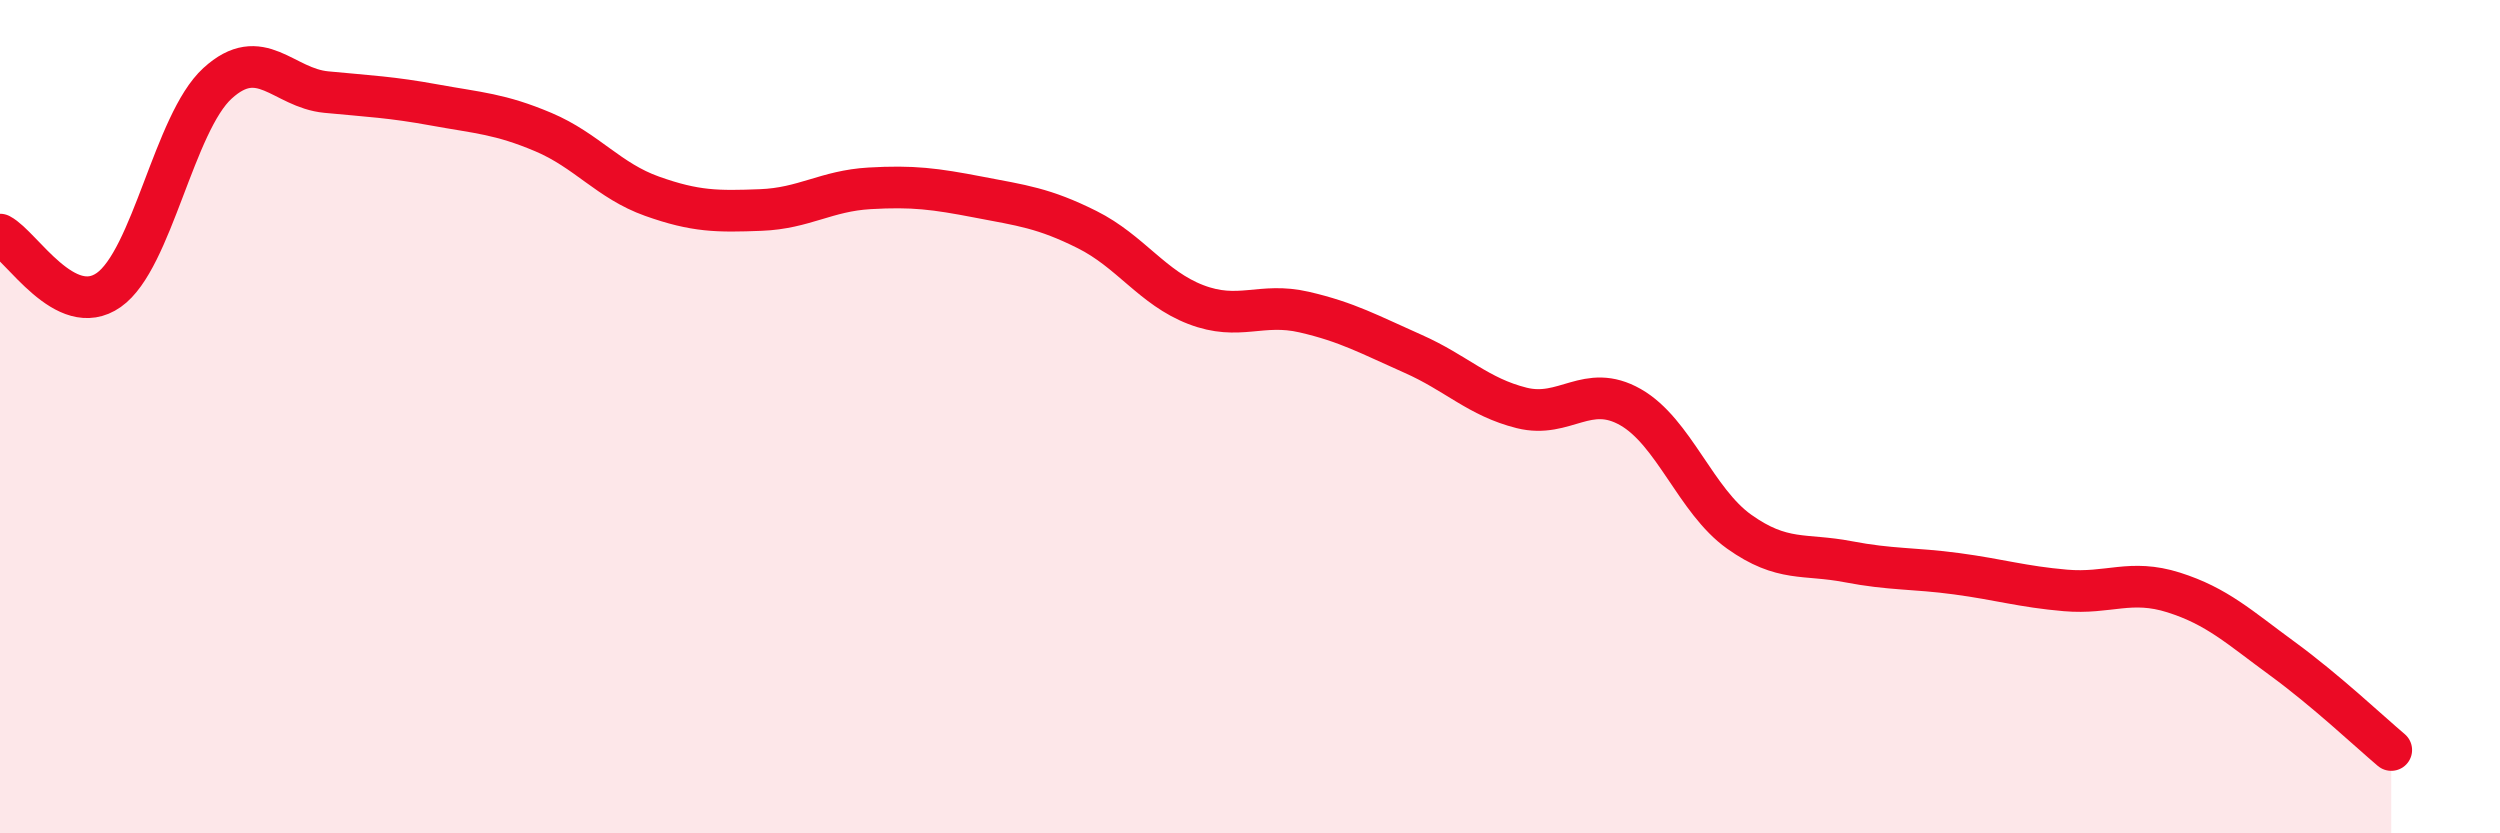
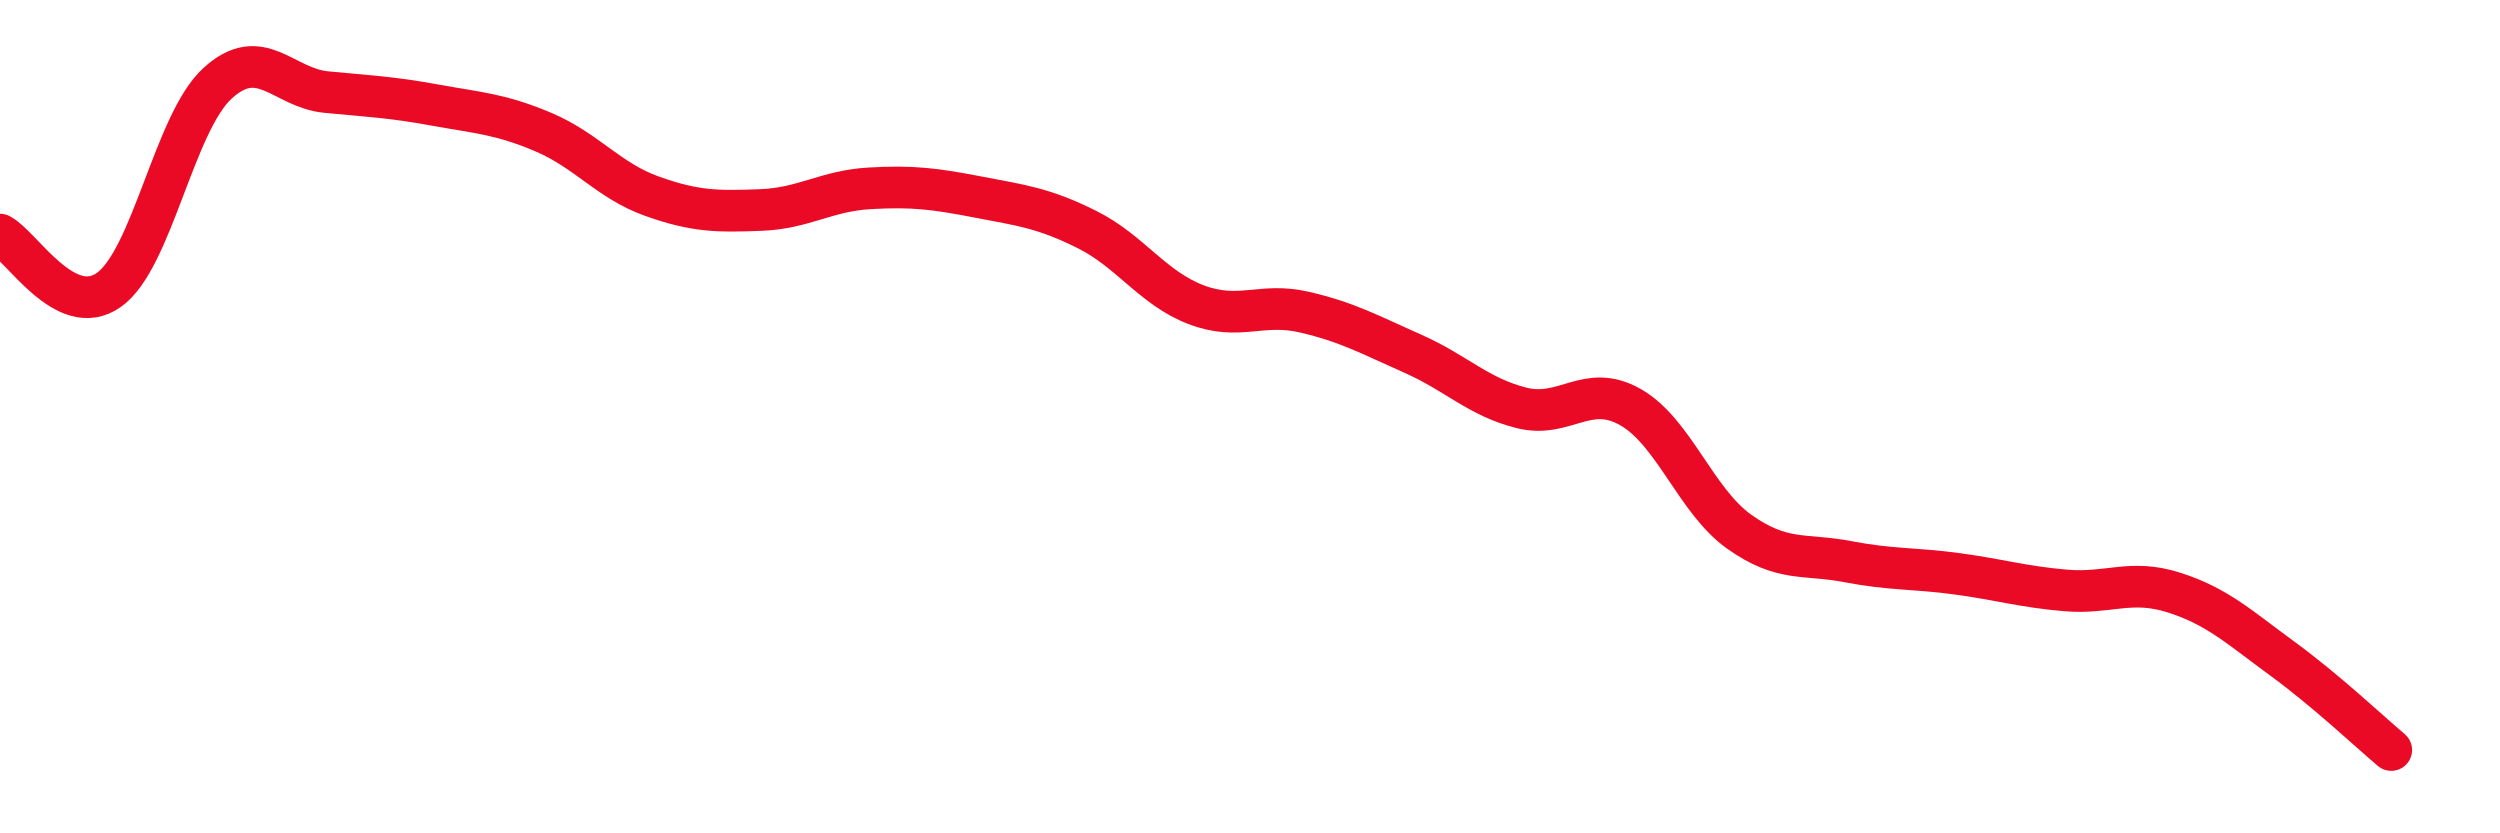
<svg xmlns="http://www.w3.org/2000/svg" width="60" height="20" viewBox="0 0 60 20">
-   <path d="M 0,5.63 C 0.52,5.9 1.57,7.69 2.61,6.96 C 3.65,6.23 4.18,2.95 5.22,2 C 6.26,1.05 6.79,2.11 7.83,2.21 C 8.87,2.31 9.39,2.33 10.43,2.52 C 11.47,2.71 12,2.73 13.04,3.17 C 14.08,3.61 14.61,4.34 15.65,4.71 C 16.69,5.08 17.22,5.08 18.26,5.04 C 19.3,5 19.83,4.58 20.87,4.52 C 21.91,4.46 22.44,4.53 23.48,4.73 C 24.52,4.93 25.05,4.99 26.09,5.51 C 27.13,6.03 27.66,6.91 28.7,7.31 C 29.74,7.71 30.26,7.25 31.3,7.49 C 32.34,7.73 32.87,8.03 33.91,8.49 C 34.95,8.95 35.48,9.53 36.52,9.79 C 37.56,10.05 38.09,9.18 39.13,9.77 C 40.17,10.36 40.7,12.02 41.74,12.76 C 42.78,13.5 43.31,13.28 44.35,13.48 C 45.39,13.68 45.92,13.63 46.96,13.77 C 48,13.91 48.53,14.08 49.57,14.17 C 50.61,14.26 51.13,13.89 52.17,14.22 C 53.21,14.55 53.74,15.05 54.78,15.81 C 55.82,16.57 56.87,17.56 57.39,18L57.39 20L0 20Z" fill="#EB0A25" opacity="0.1" stroke-linecap="round" stroke-linejoin="round" />
  <path d="M 0,5.63 C 0.52,5.9 1.57,7.69 2.61,6.96 C 3.65,6.23 4.18,2.95 5.22,2 C 6.26,1.05 6.79,2.11 7.83,2.21 C 8.87,2.31 9.39,2.33 10.43,2.52 C 11.47,2.71 12,2.73 13.04,3.17 C 14.08,3.61 14.61,4.34 15.65,4.71 C 16.69,5.08 17.22,5.08 18.26,5.04 C 19.3,5 19.83,4.58 20.87,4.52 C 21.91,4.46 22.44,4.53 23.48,4.73 C 24.52,4.93 25.05,4.99 26.09,5.51 C 27.13,6.03 27.66,6.91 28.7,7.31 C 29.74,7.71 30.26,7.25 31.3,7.49 C 32.34,7.73 32.87,8.03 33.91,8.49 C 34.95,8.95 35.48,9.53 36.52,9.79 C 37.56,10.05 38.09,9.18 39.13,9.77 C 40.17,10.36 40.7,12.02 41.74,12.76 C 42.78,13.5 43.31,13.28 44.35,13.48 C 45.39,13.68 45.92,13.63 46.96,13.77 C 48,13.91 48.53,14.08 49.57,14.17 C 50.61,14.26 51.13,13.89 52.17,14.22 C 53.21,14.55 53.74,15.05 54.78,15.81 C 55.82,16.57 56.87,17.56 57.39,18" stroke="#EB0A25" stroke-width="1" fill="none" stroke-linecap="round" stroke-linejoin="round" />
</svg>